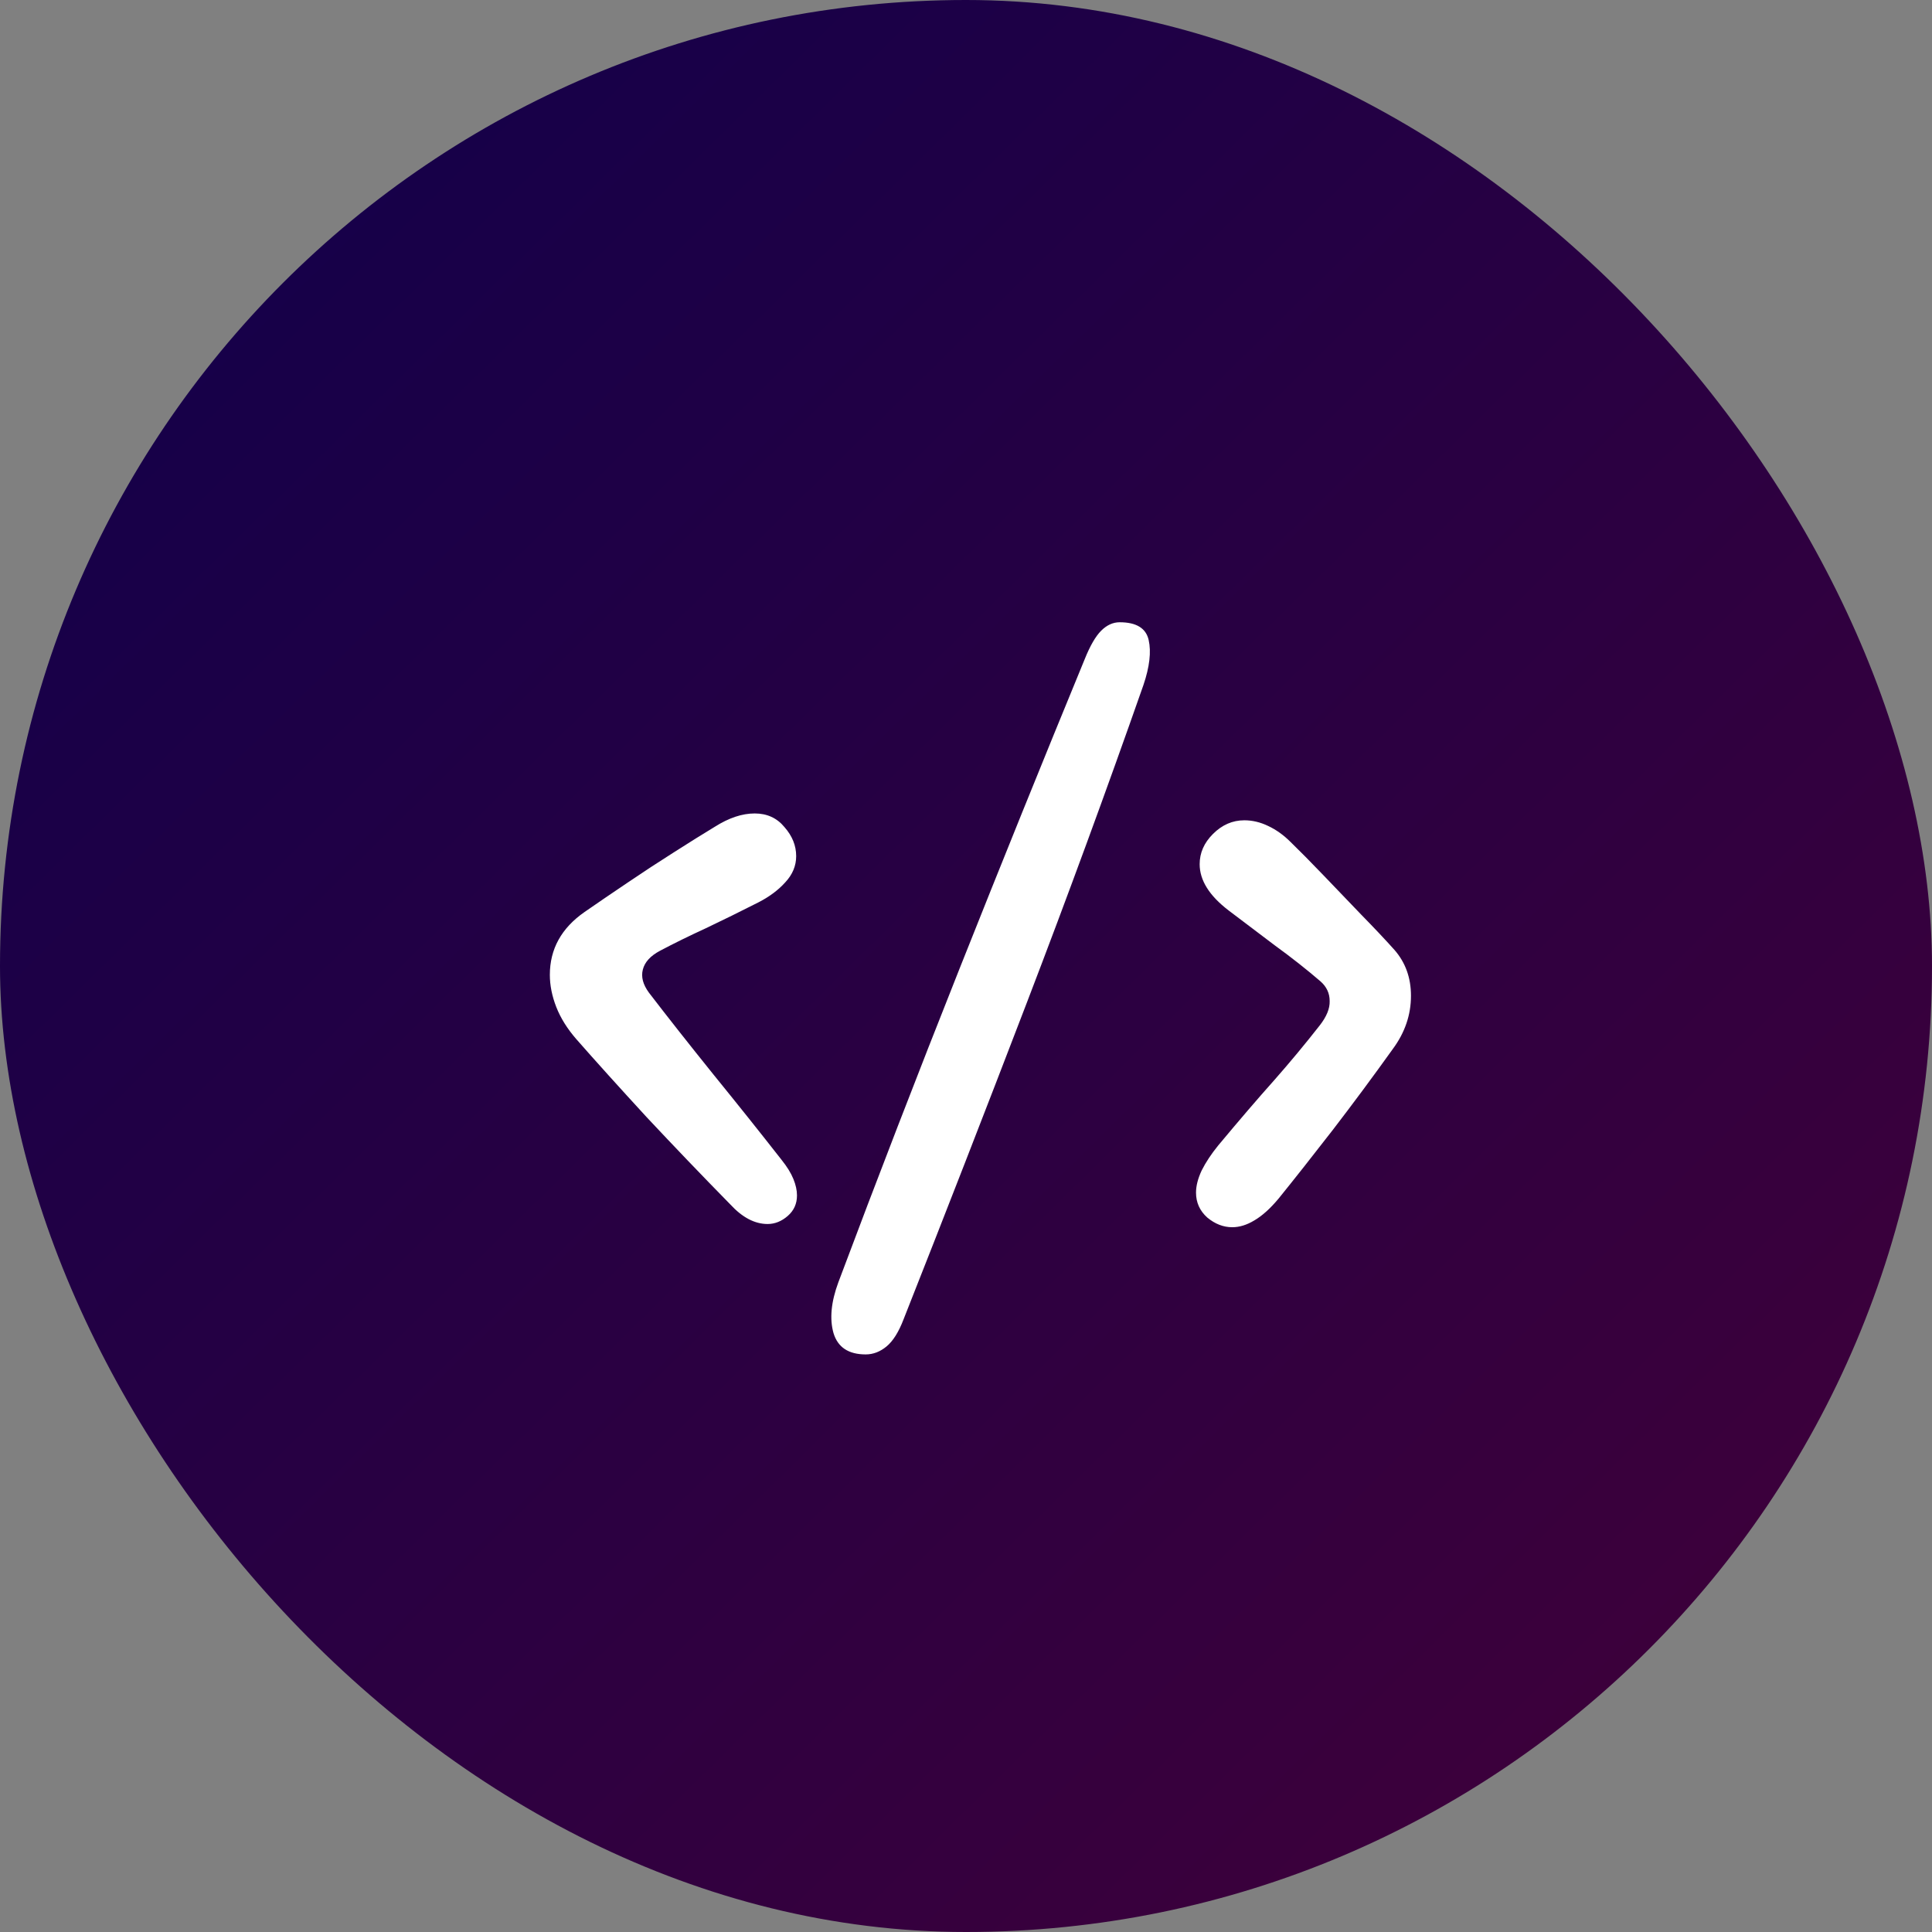
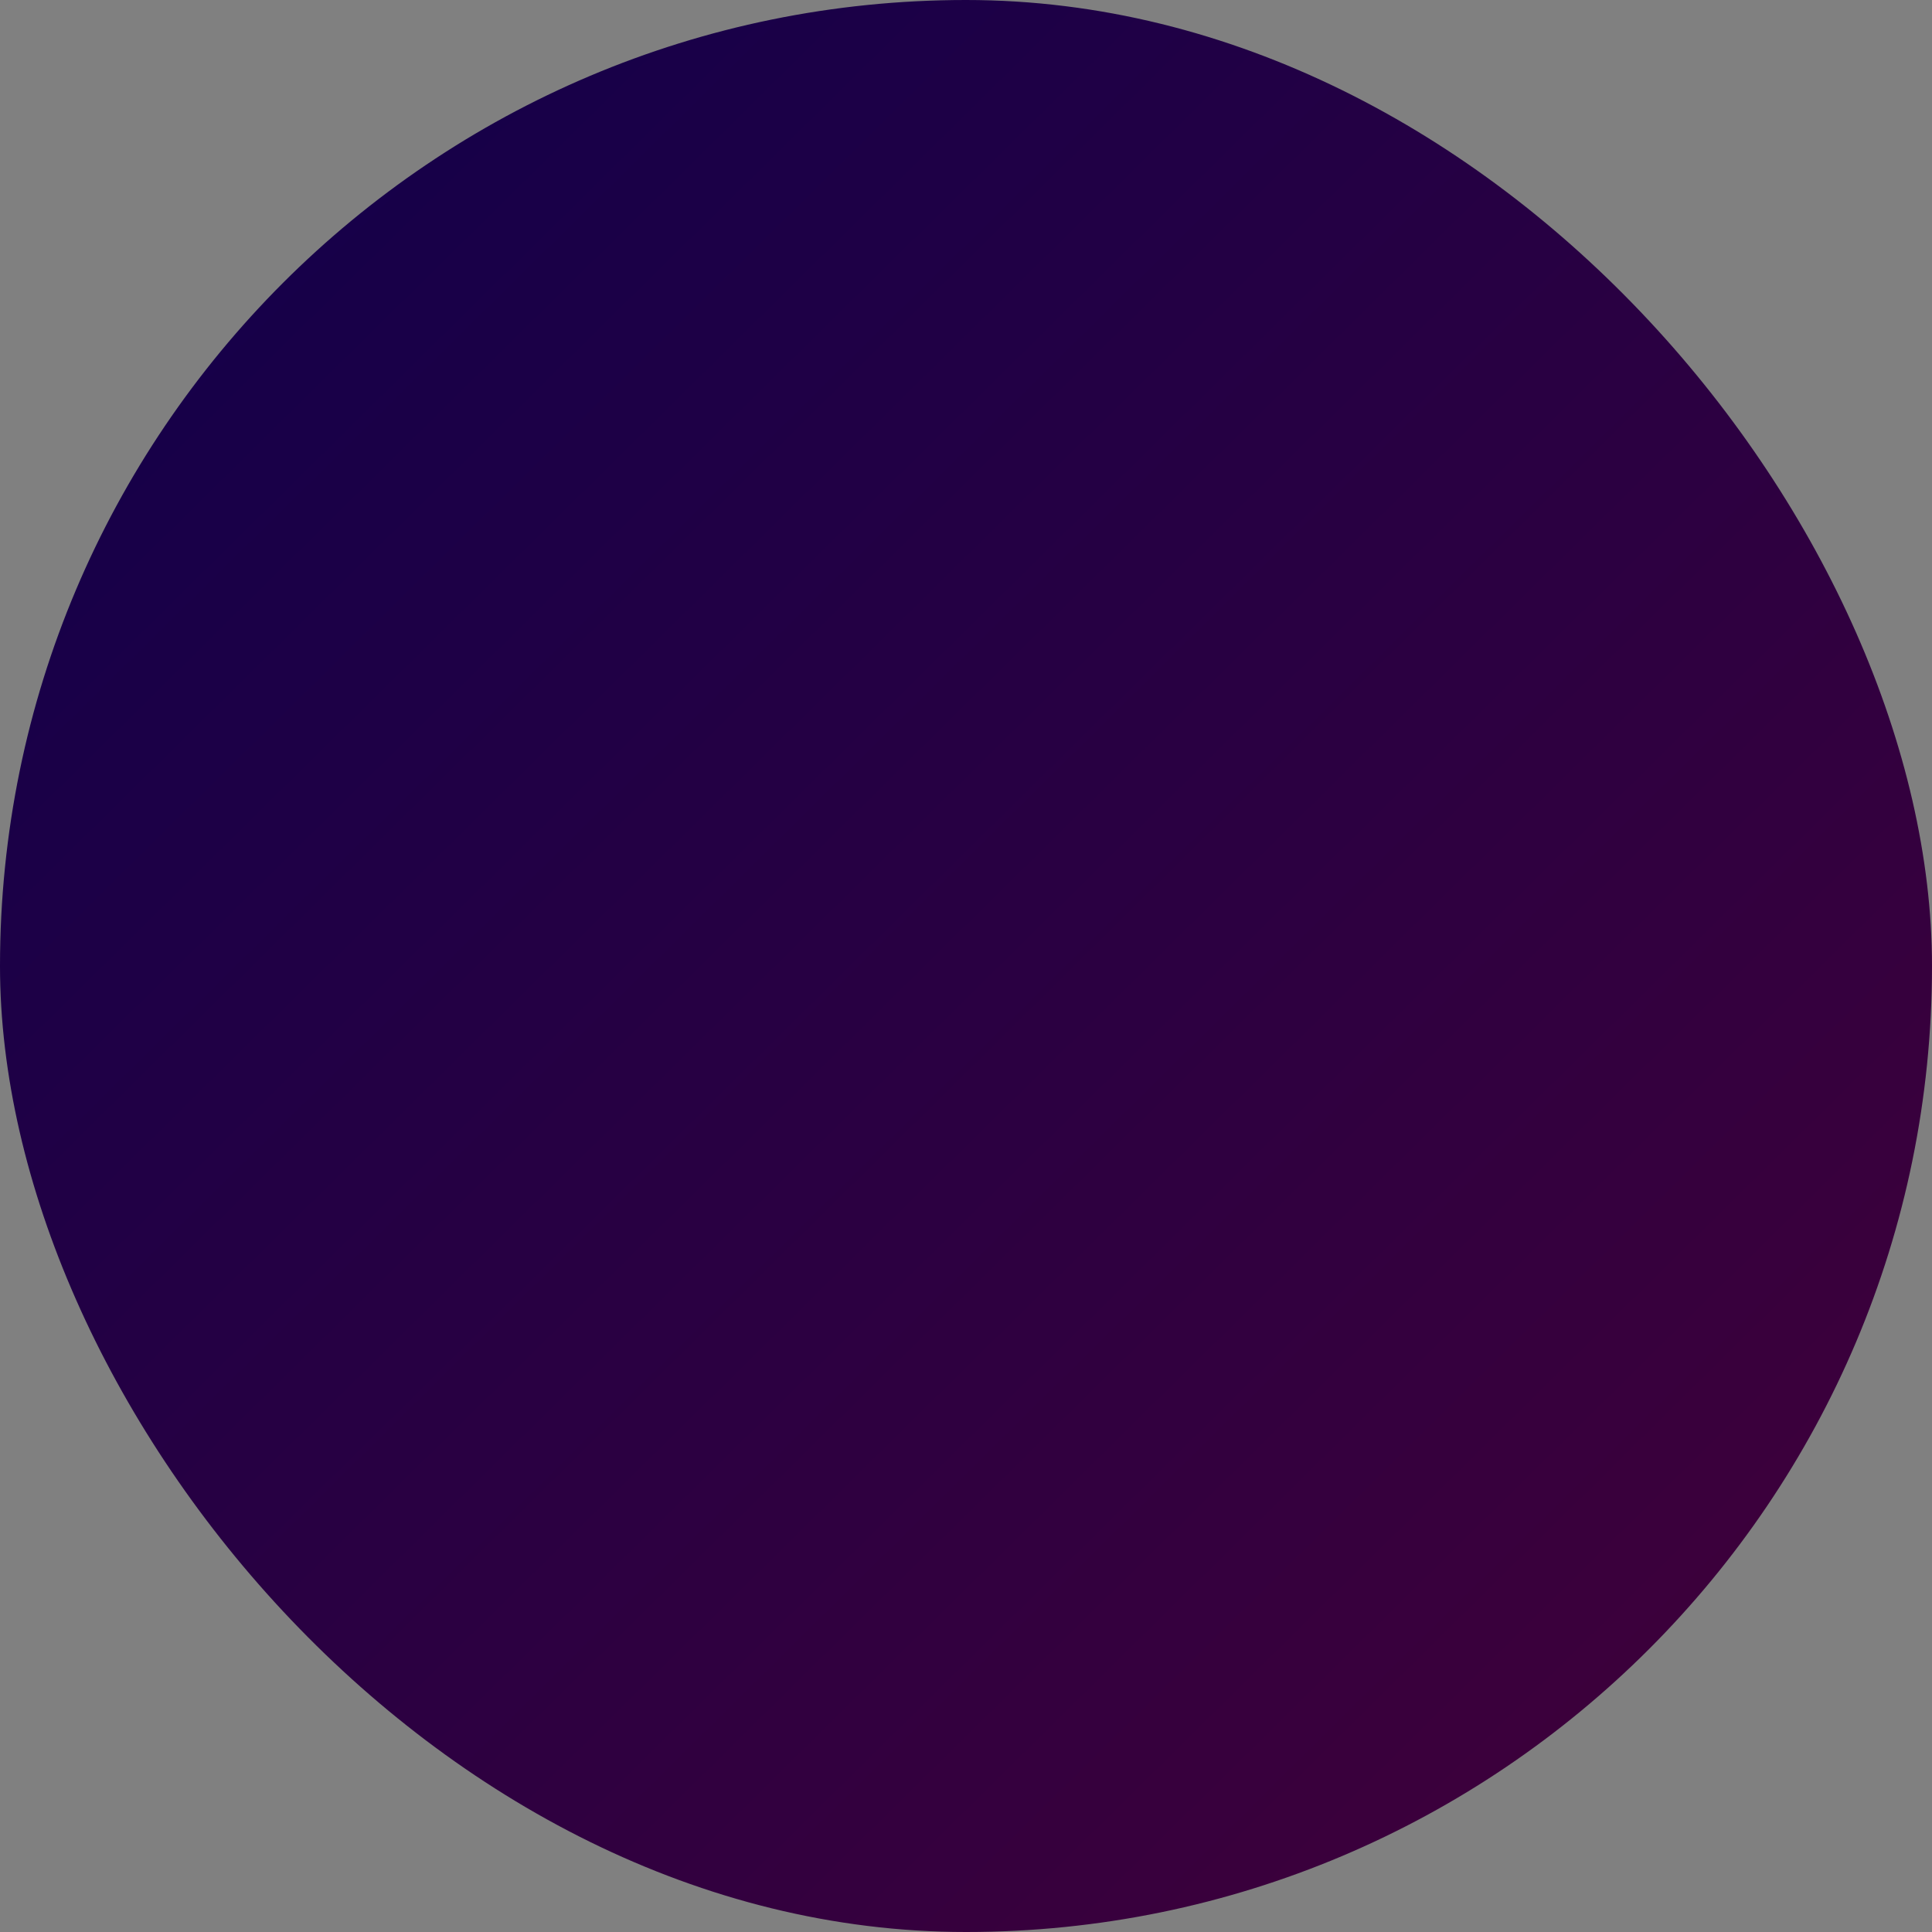
<svg xmlns="http://www.w3.org/2000/svg" width="120" height="120" viewBox="0 0 120 120" fill="none">
  <rect x="0" y="0" width="120" height="120" fill="#808080" stroke="none" />
  <rect width="120" height="120" rx="60" fill="url(#paint0_linear_0_1)" />
-   <path d="M45.352 74.8C43.602 73.017 41.869 71.208 40.152 69.375C38.452 67.525 37.002 65.917 35.802 64.55C35.236 63.9 34.819 63.233 34.552 62.55C34.286 61.867 34.152 61.2 34.152 60.55C34.152 58.95 34.869 57.65 36.302 56.65C37.119 56.083 38.011 55.475 38.977 54.825C39.961 54.158 40.927 53.525 41.877 52.925C42.844 52.308 43.686 51.783 44.402 51.35C45.269 50.8 46.094 50.525 46.877 50.525C47.644 50.525 48.261 50.808 48.727 51.375C49.211 51.925 49.452 52.525 49.452 53.175C49.452 53.775 49.227 54.317 48.777 54.8C48.344 55.283 47.786 55.7 47.102 56.05C45.986 56.617 44.902 57.15 43.852 57.65C42.802 58.133 41.852 58.6 41.002 59.05C40.402 59.367 40.044 59.758 39.927 60.225C39.811 60.675 39.936 61.15 40.302 61.65C41.452 63.15 42.786 64.842 44.302 66.725C45.819 68.592 47.236 70.367 48.552 72.05C48.886 72.467 49.127 72.858 49.277 73.225C49.427 73.592 49.502 73.933 49.502 74.25C49.502 74.767 49.311 75.192 48.927 75.525C48.544 75.858 48.127 76.025 47.677 76.025C46.877 76.025 46.102 75.617 45.352 74.8ZM53.77 84.125C52.704 84.125 52.037 83.683 51.77 82.8C51.52 81.917 51.62 80.867 52.07 79.65C54.47 73.25 56.979 66.758 59.595 60.175C62.212 53.592 64.804 47.183 67.37 40.95C67.704 40.117 68.045 39.525 68.395 39.175C68.745 38.825 69.129 38.65 69.545 38.65C70.579 38.65 71.179 39.017 71.345 39.75C71.512 40.483 71.404 41.417 71.02 42.55C68.737 49.067 66.32 55.65 63.77 62.3C61.22 68.95 58.67 75.5 56.12 81.95C55.82 82.733 55.47 83.292 55.07 83.625C54.67 83.958 54.237 84.125 53.77 84.125ZM79.412 74.45C78.896 75.067 78.396 75.517 77.912 75.8C77.446 76.083 76.987 76.225 76.537 76.225C75.987 76.225 75.471 76.025 74.987 75.625C74.521 75.208 74.287 74.692 74.287 74.075C74.287 73.658 74.404 73.2 74.638 72.7C74.888 72.2 75.229 71.683 75.662 71.15C76.996 69.55 78.154 68.2 79.138 67.1C80.121 65.983 81.062 64.85 81.963 63.7C82.396 63.15 82.604 62.642 82.588 62.175C82.588 61.692 82.396 61.283 82.013 60.95C81.162 60.217 80.221 59.475 79.188 58.725C78.171 57.958 77.213 57.233 76.312 56.55C75.112 55.633 74.513 54.675 74.513 53.675C74.513 52.975 74.787 52.35 75.338 51.8C75.904 51.233 76.554 50.95 77.287 50.95C77.787 50.95 78.279 51.067 78.763 51.3C79.263 51.533 79.729 51.867 80.162 52.3C80.729 52.85 81.404 53.533 82.188 54.35C82.971 55.167 83.763 55.992 84.562 56.825C85.362 57.642 86.046 58.367 86.612 59C87.296 59.783 87.638 60.733 87.638 61.85C87.638 63.033 87.263 64.133 86.513 65.15C85.296 66.85 84.054 68.525 82.787 70.175C81.521 71.808 80.396 73.233 79.412 74.45Z" fill="white" />
  <defs>
    <linearGradient id="paint0_linear_0_1" x1="117.5" y1="117.5" x2="3" y2="1.5" gradientUnits="userSpaceOnUse">
      <stop stop-color="#420039" />
      <stop offset="1" stop-color="#10004B" />
    </linearGradient>
  </defs>
</svg>